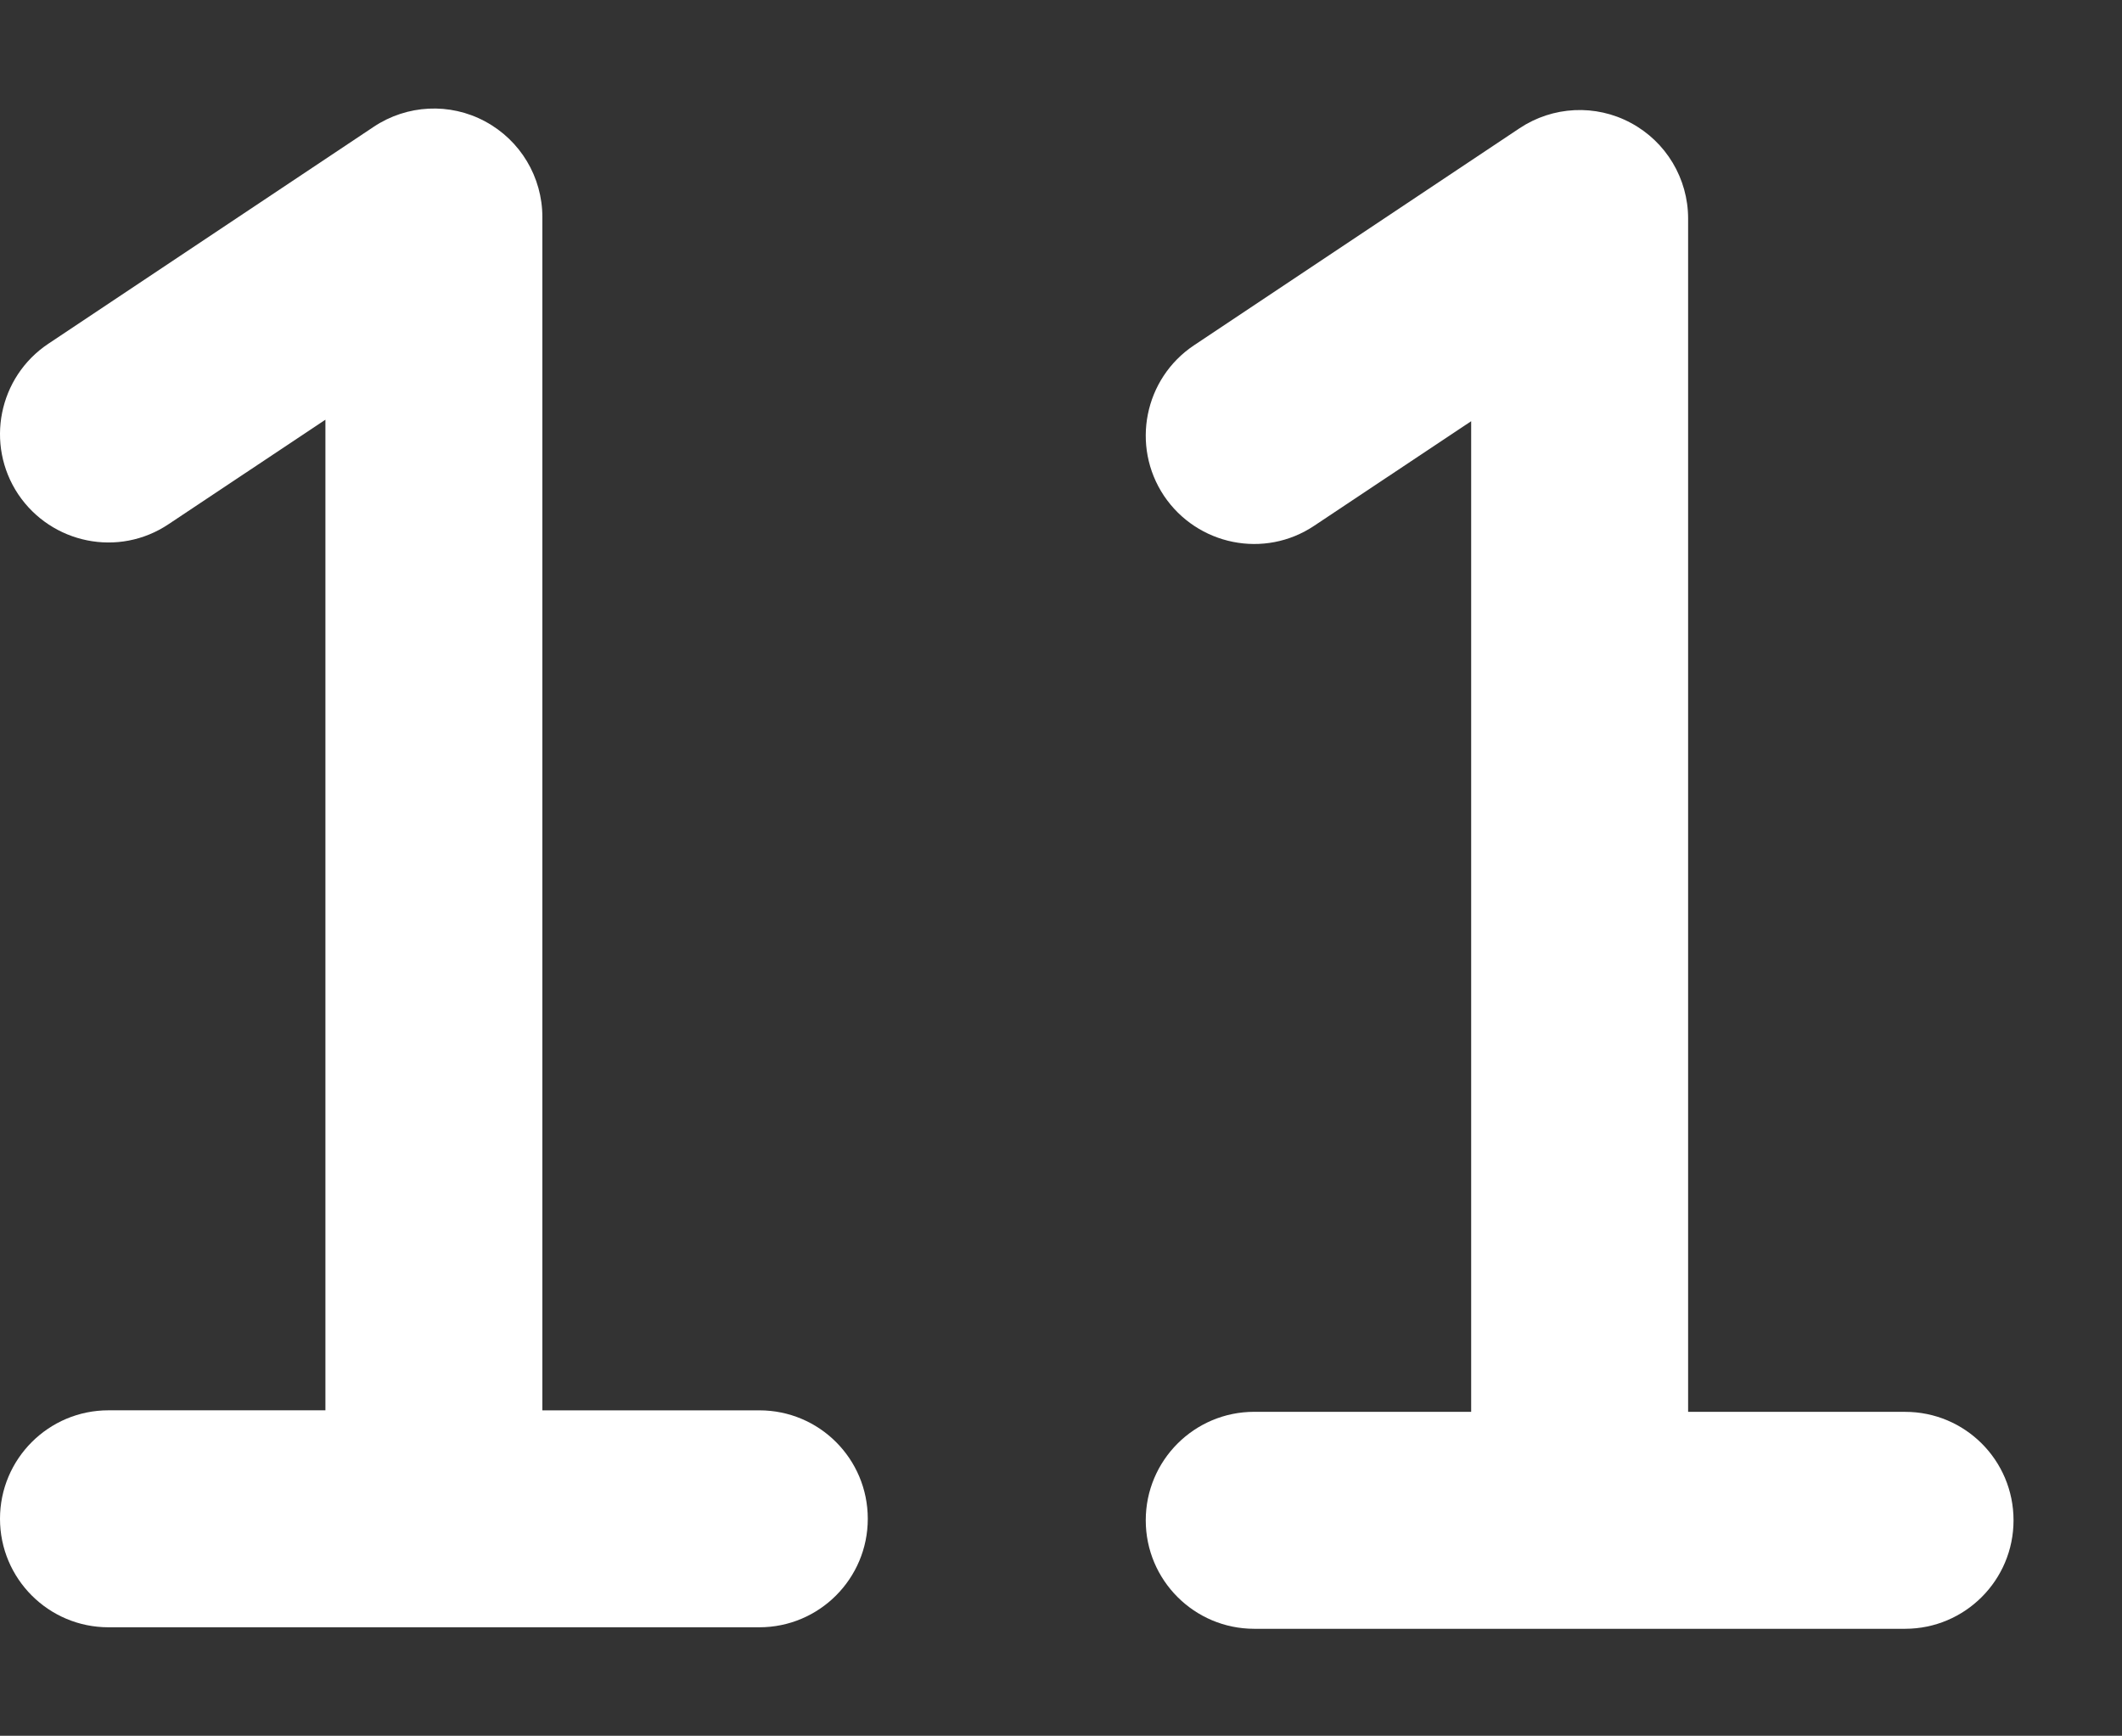
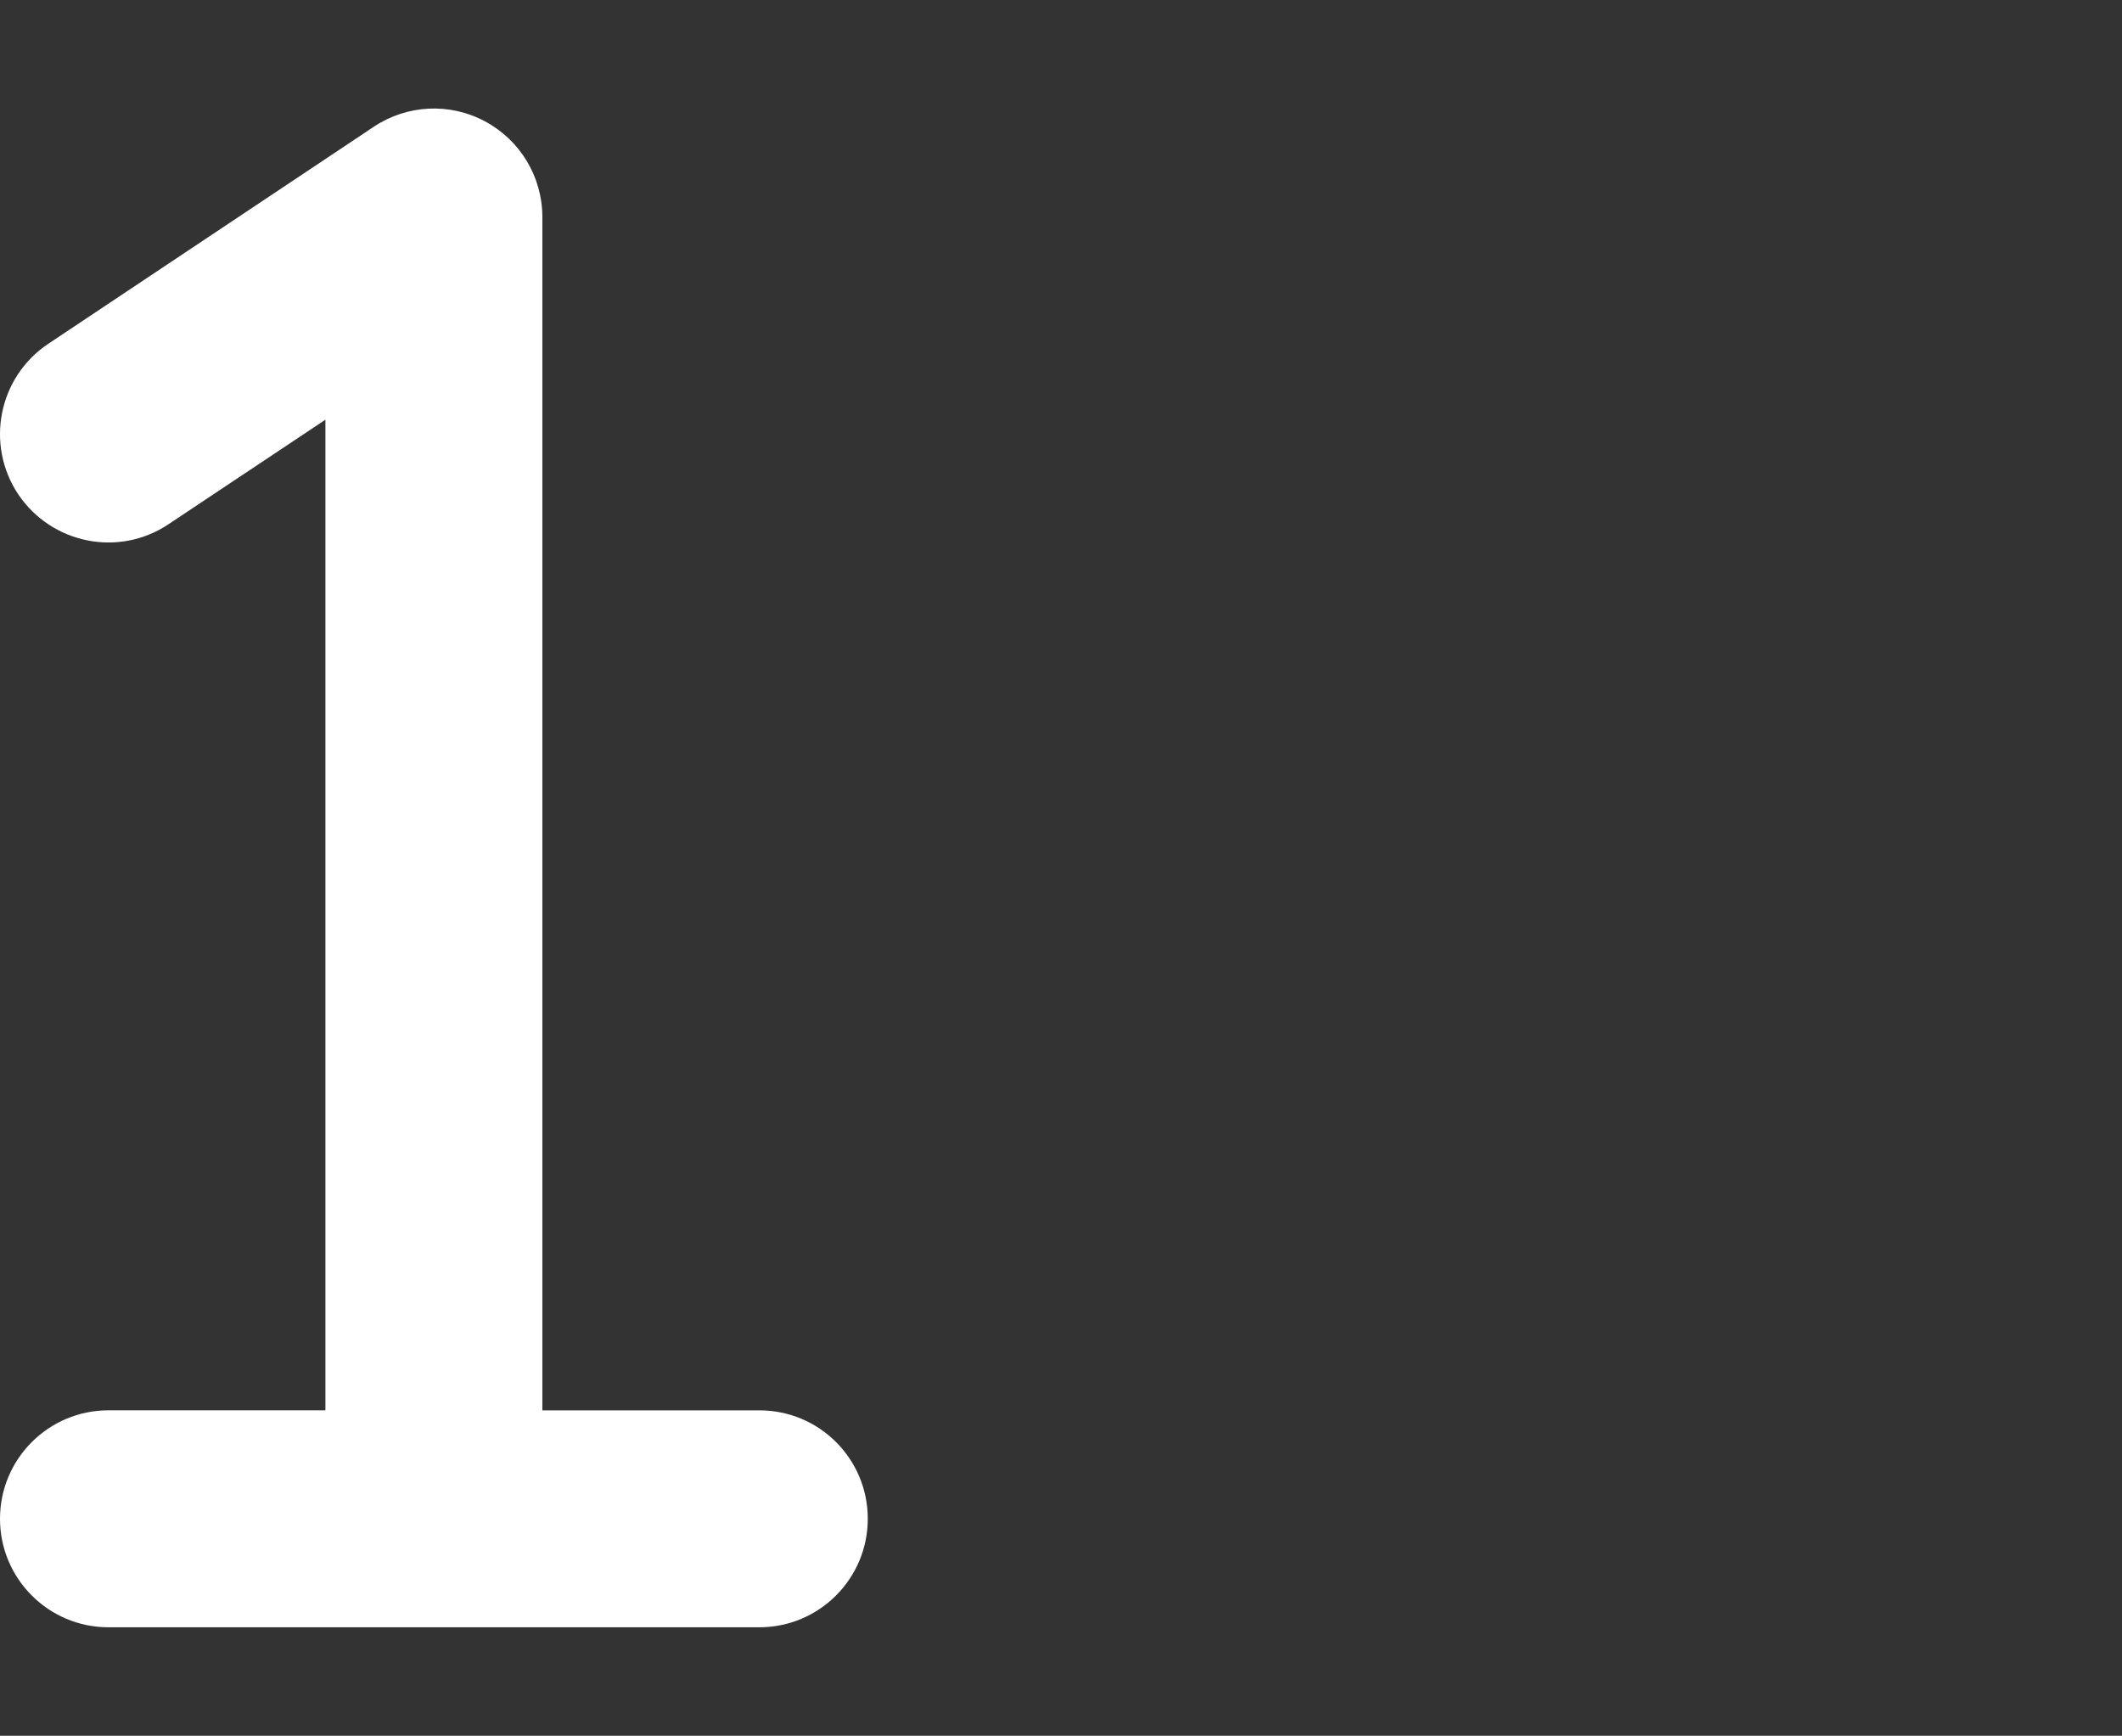
<svg xmlns="http://www.w3.org/2000/svg" width="626" height="512" viewBox="0 0 626 512" fill="none">
  <rect x="0" y="0" width="626" height="512" fill="#333333" stroke="none" />
  <path d="M256 448C256 465.67 241.67 480 224 480H32C14.33 480 0 465.67 0 448C0 430.33 14.33 416 32 416H96V123.8L49.75 154.6C35.02 164.5 15.19 160.4 5.375 145.8C-4.422 131.1 -0.453 111.2 14.25 101.4L110.25 37.4C120.078 30.853 132.7 30.213 143.09 35.806C153.5 41.37 160 52.22 160 64.01V416.01H224C241.7 416 256 430.3 256 448Z" fill="white" />
-   <path d="M594.002 448.444C594.002 466.114 579.672 480.444 562.002 480.444H370.002C352.332 480.444 338.002 466.114 338.002 448.444C338.002 430.774 352.332 416.444 370.002 416.444H434.002V124.244L387.752 155.044C373.022 164.944 353.192 160.844 343.377 146.244C333.58 131.544 337.549 111.644 352.252 101.844L448.252 37.844C458.08 31.297 470.702 30.657 481.092 36.25C491.502 41.814 498.002 52.664 498.002 64.454V416.454H562.002C579.702 416.444 594.002 430.744 594.002 448.444Z" fill="white" />
</svg>